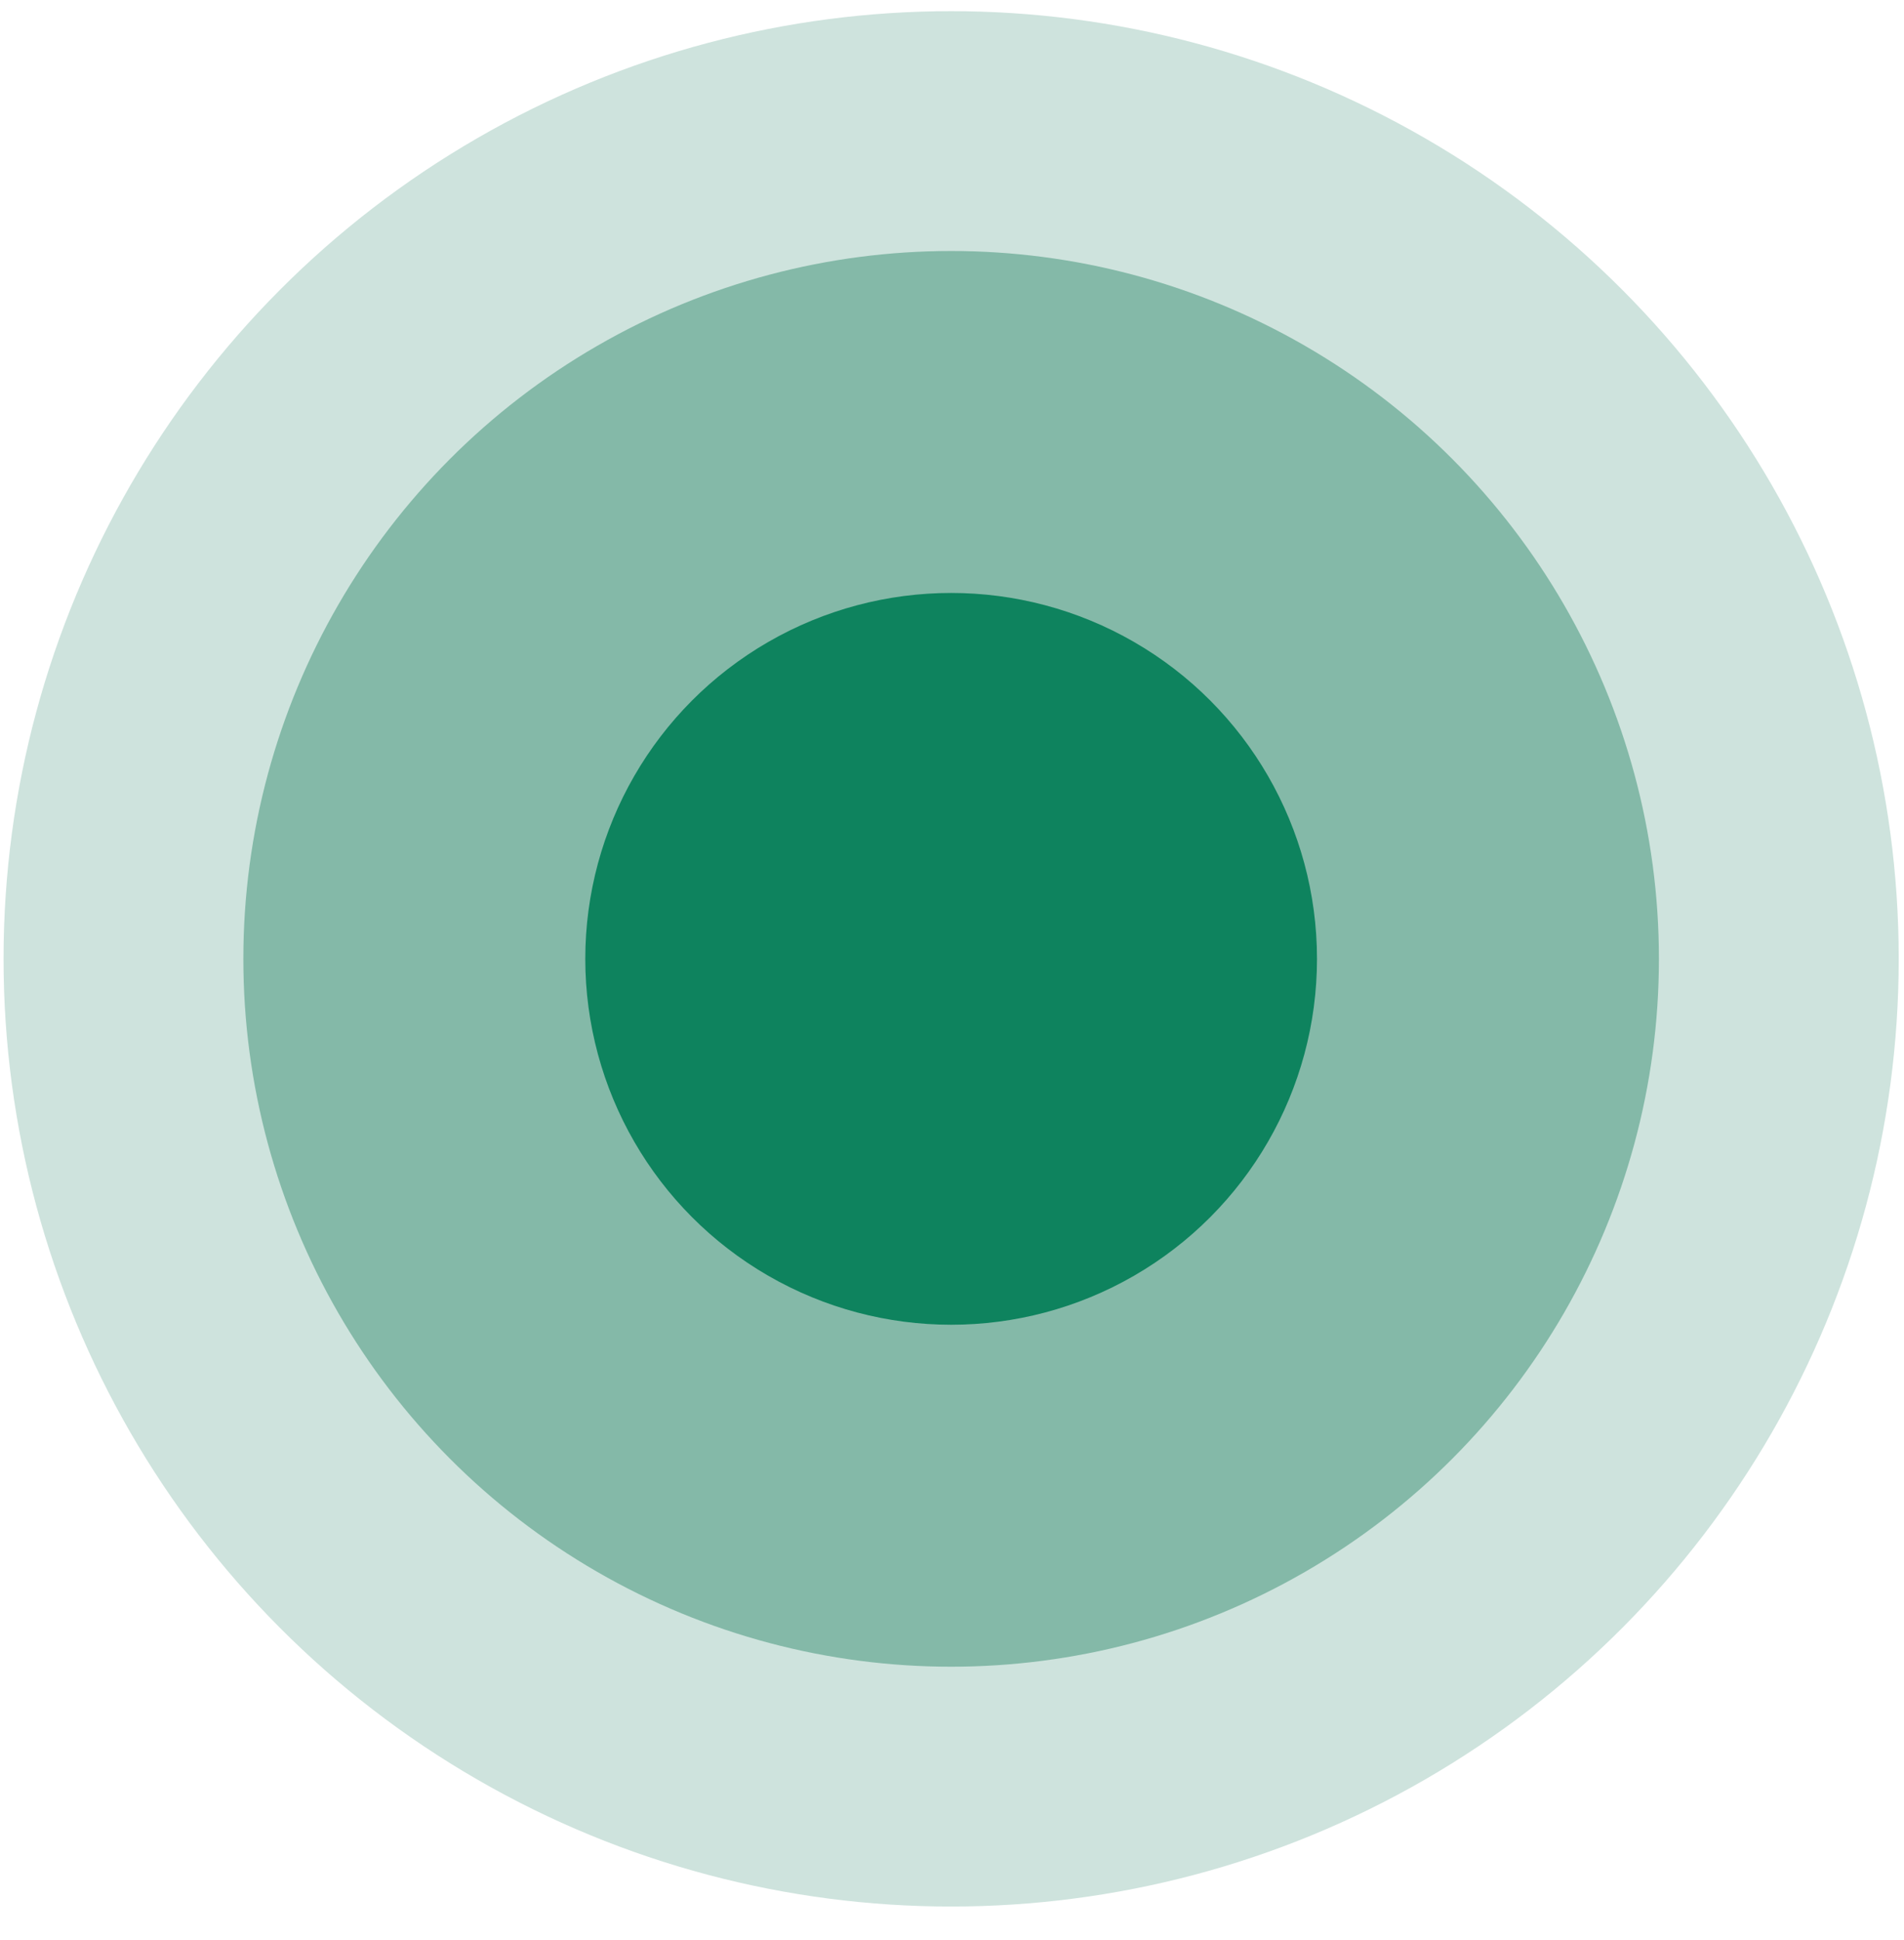
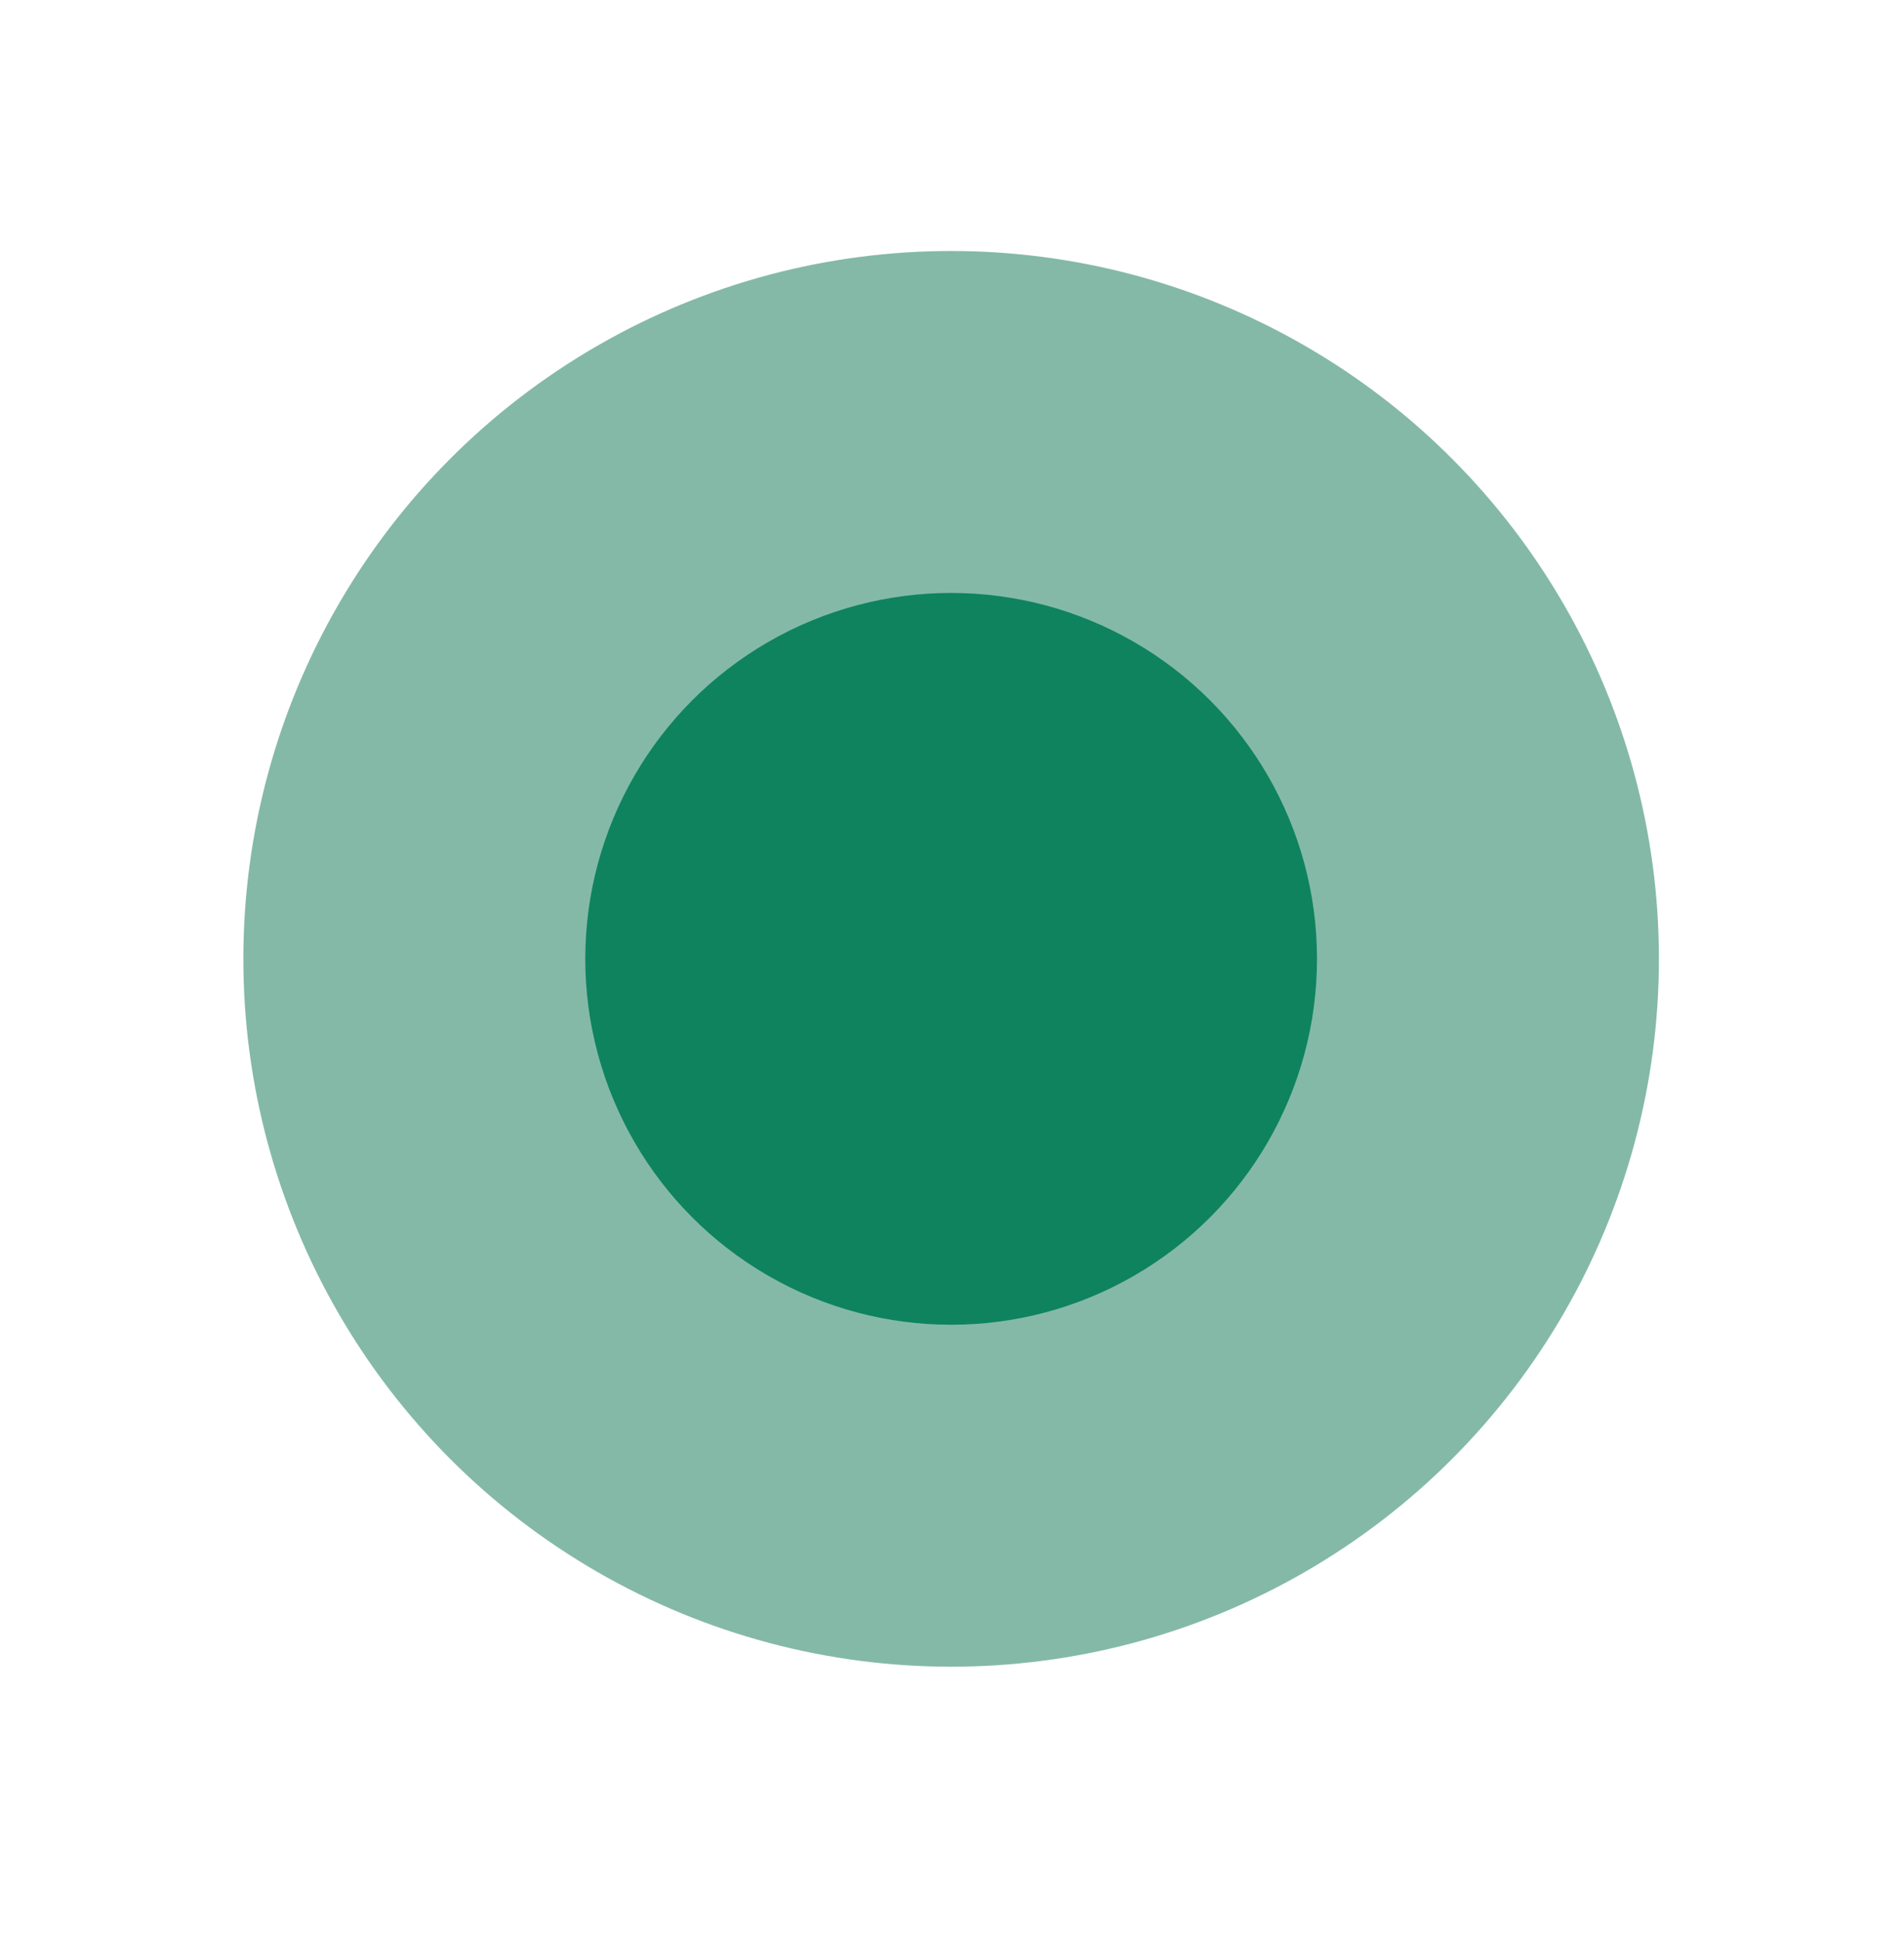
<svg xmlns="http://www.w3.org/2000/svg" width="53" height="54" viewBox="0 0 53 54" fill="none">
-   <circle cx="26.476" cy="26.688" r="26.377" fill="#CEE3DD" />
  <circle cx="26.476" cy="26.688" r="19.702" fill="#84B9A8" />
  <circle cx="26.476" cy="26.688" r="10.184" fill="#0E835E" />
</svg>